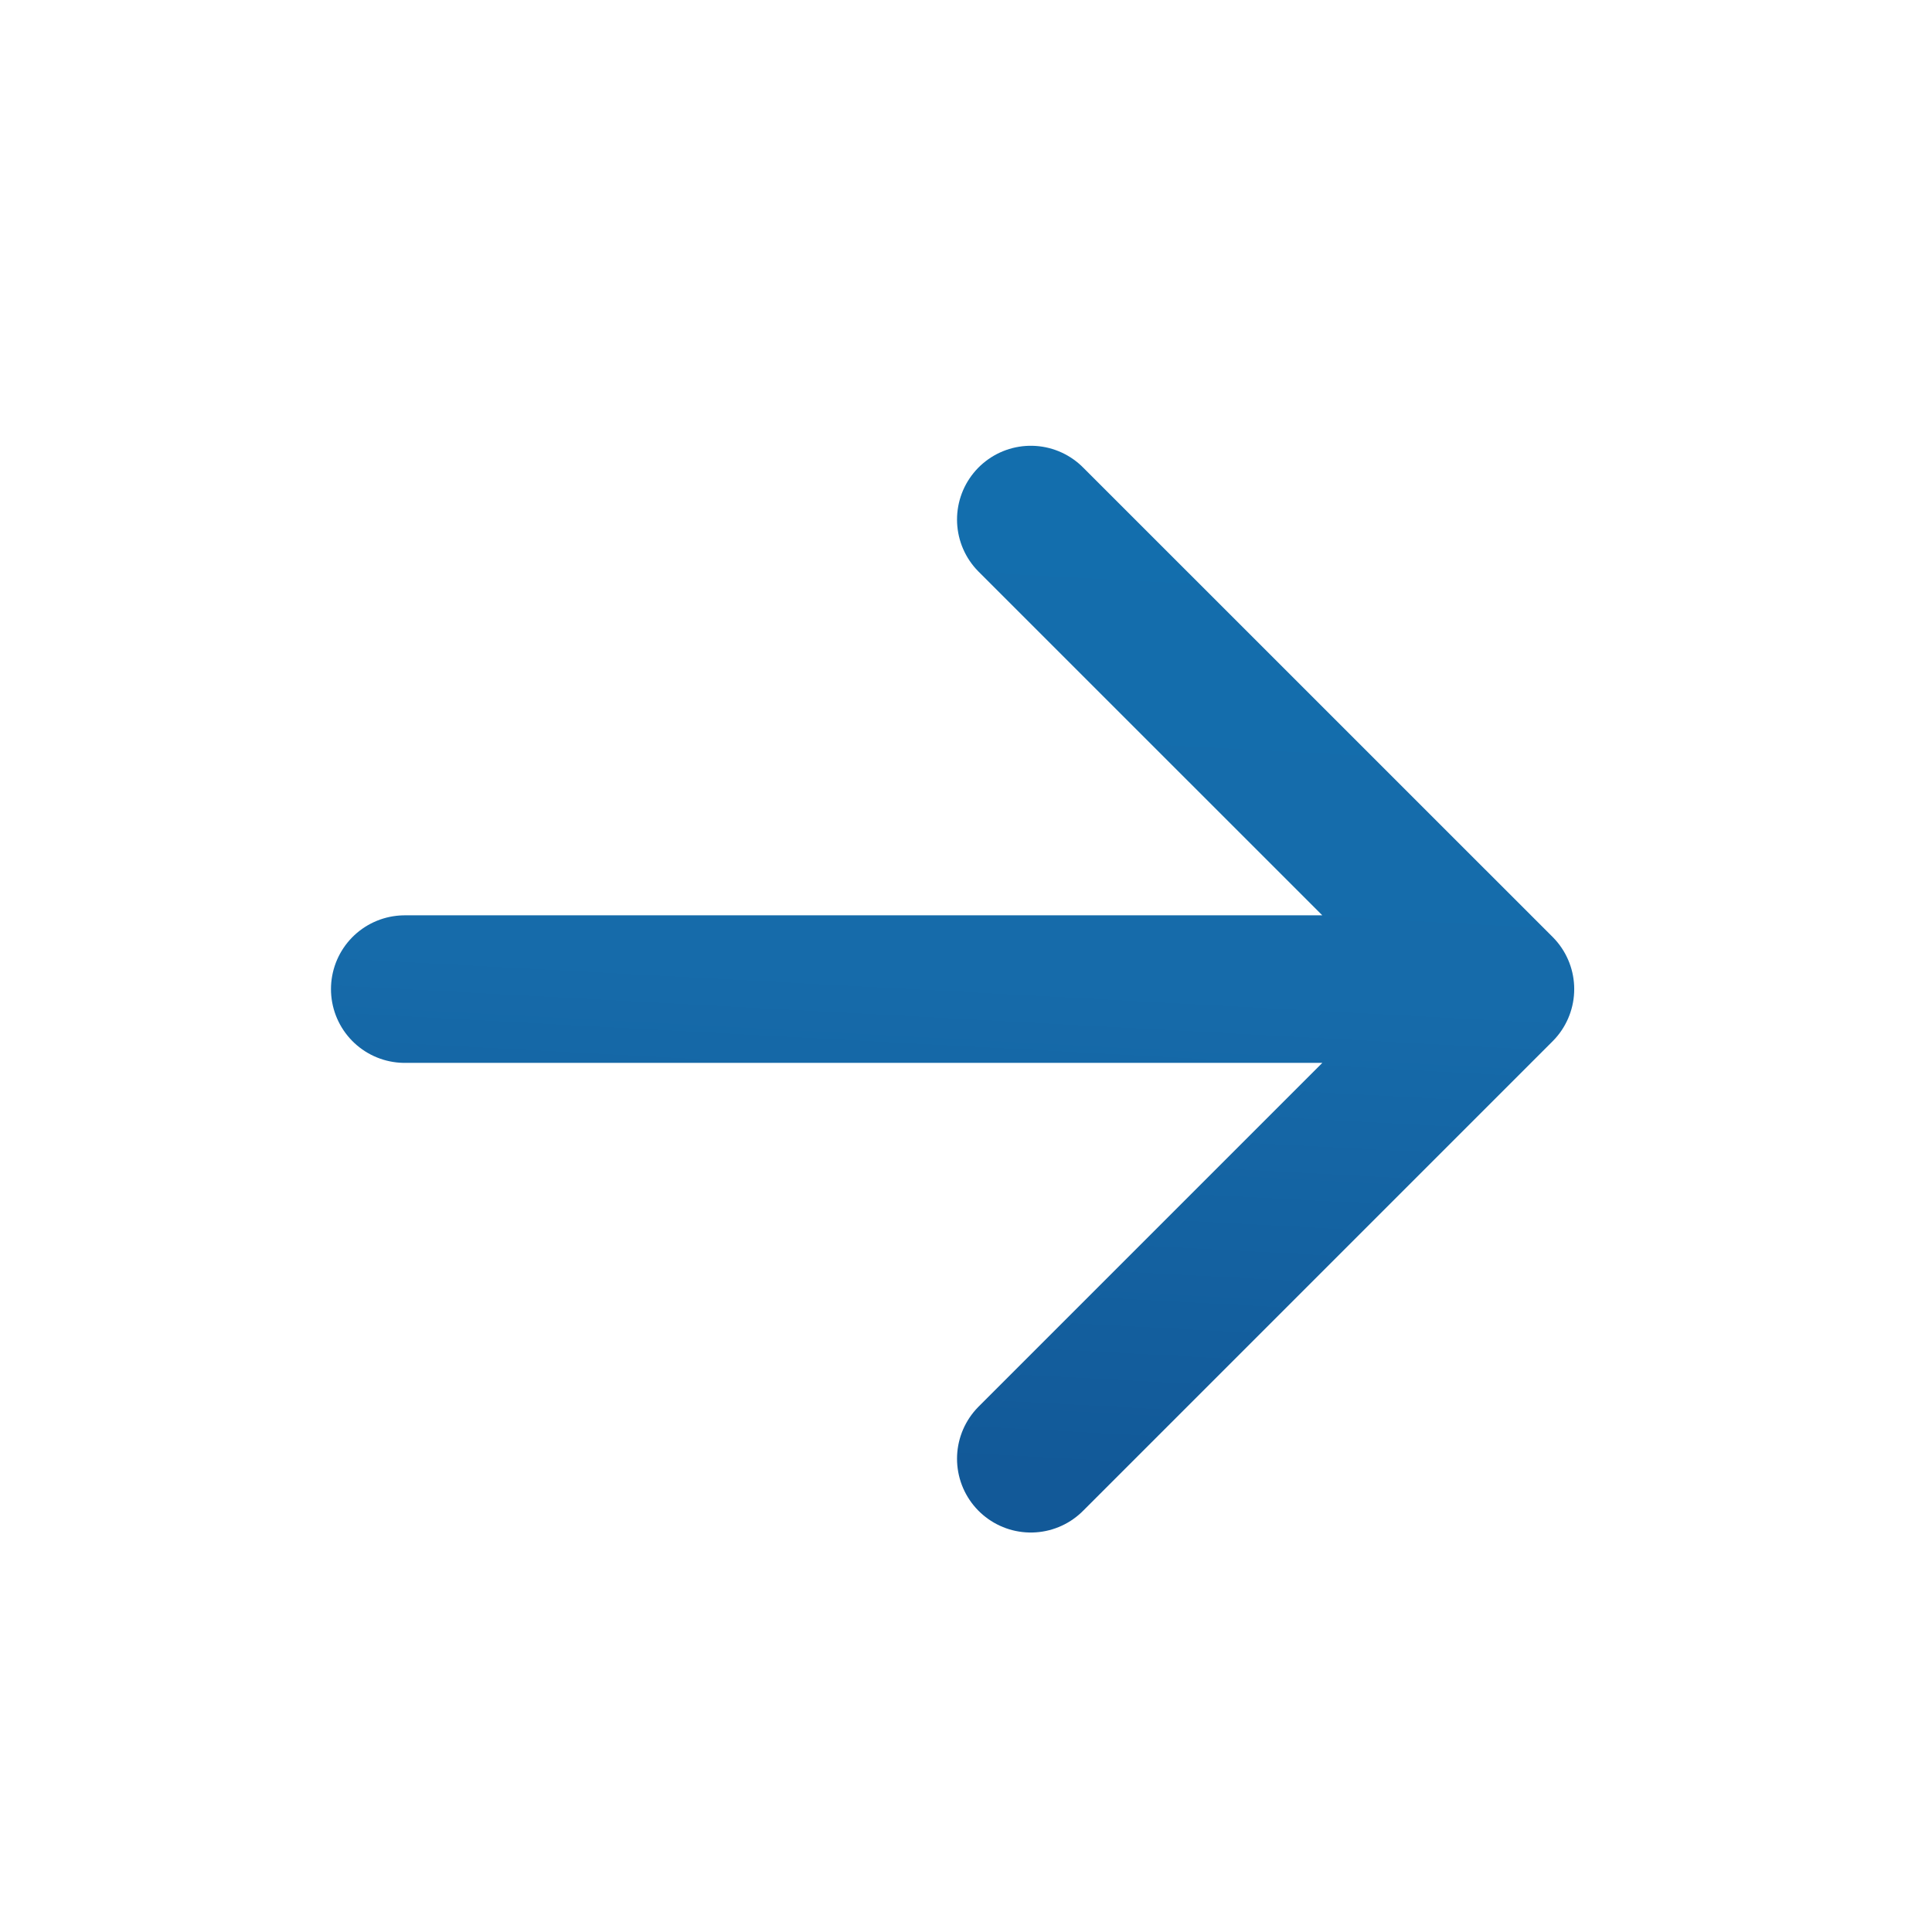
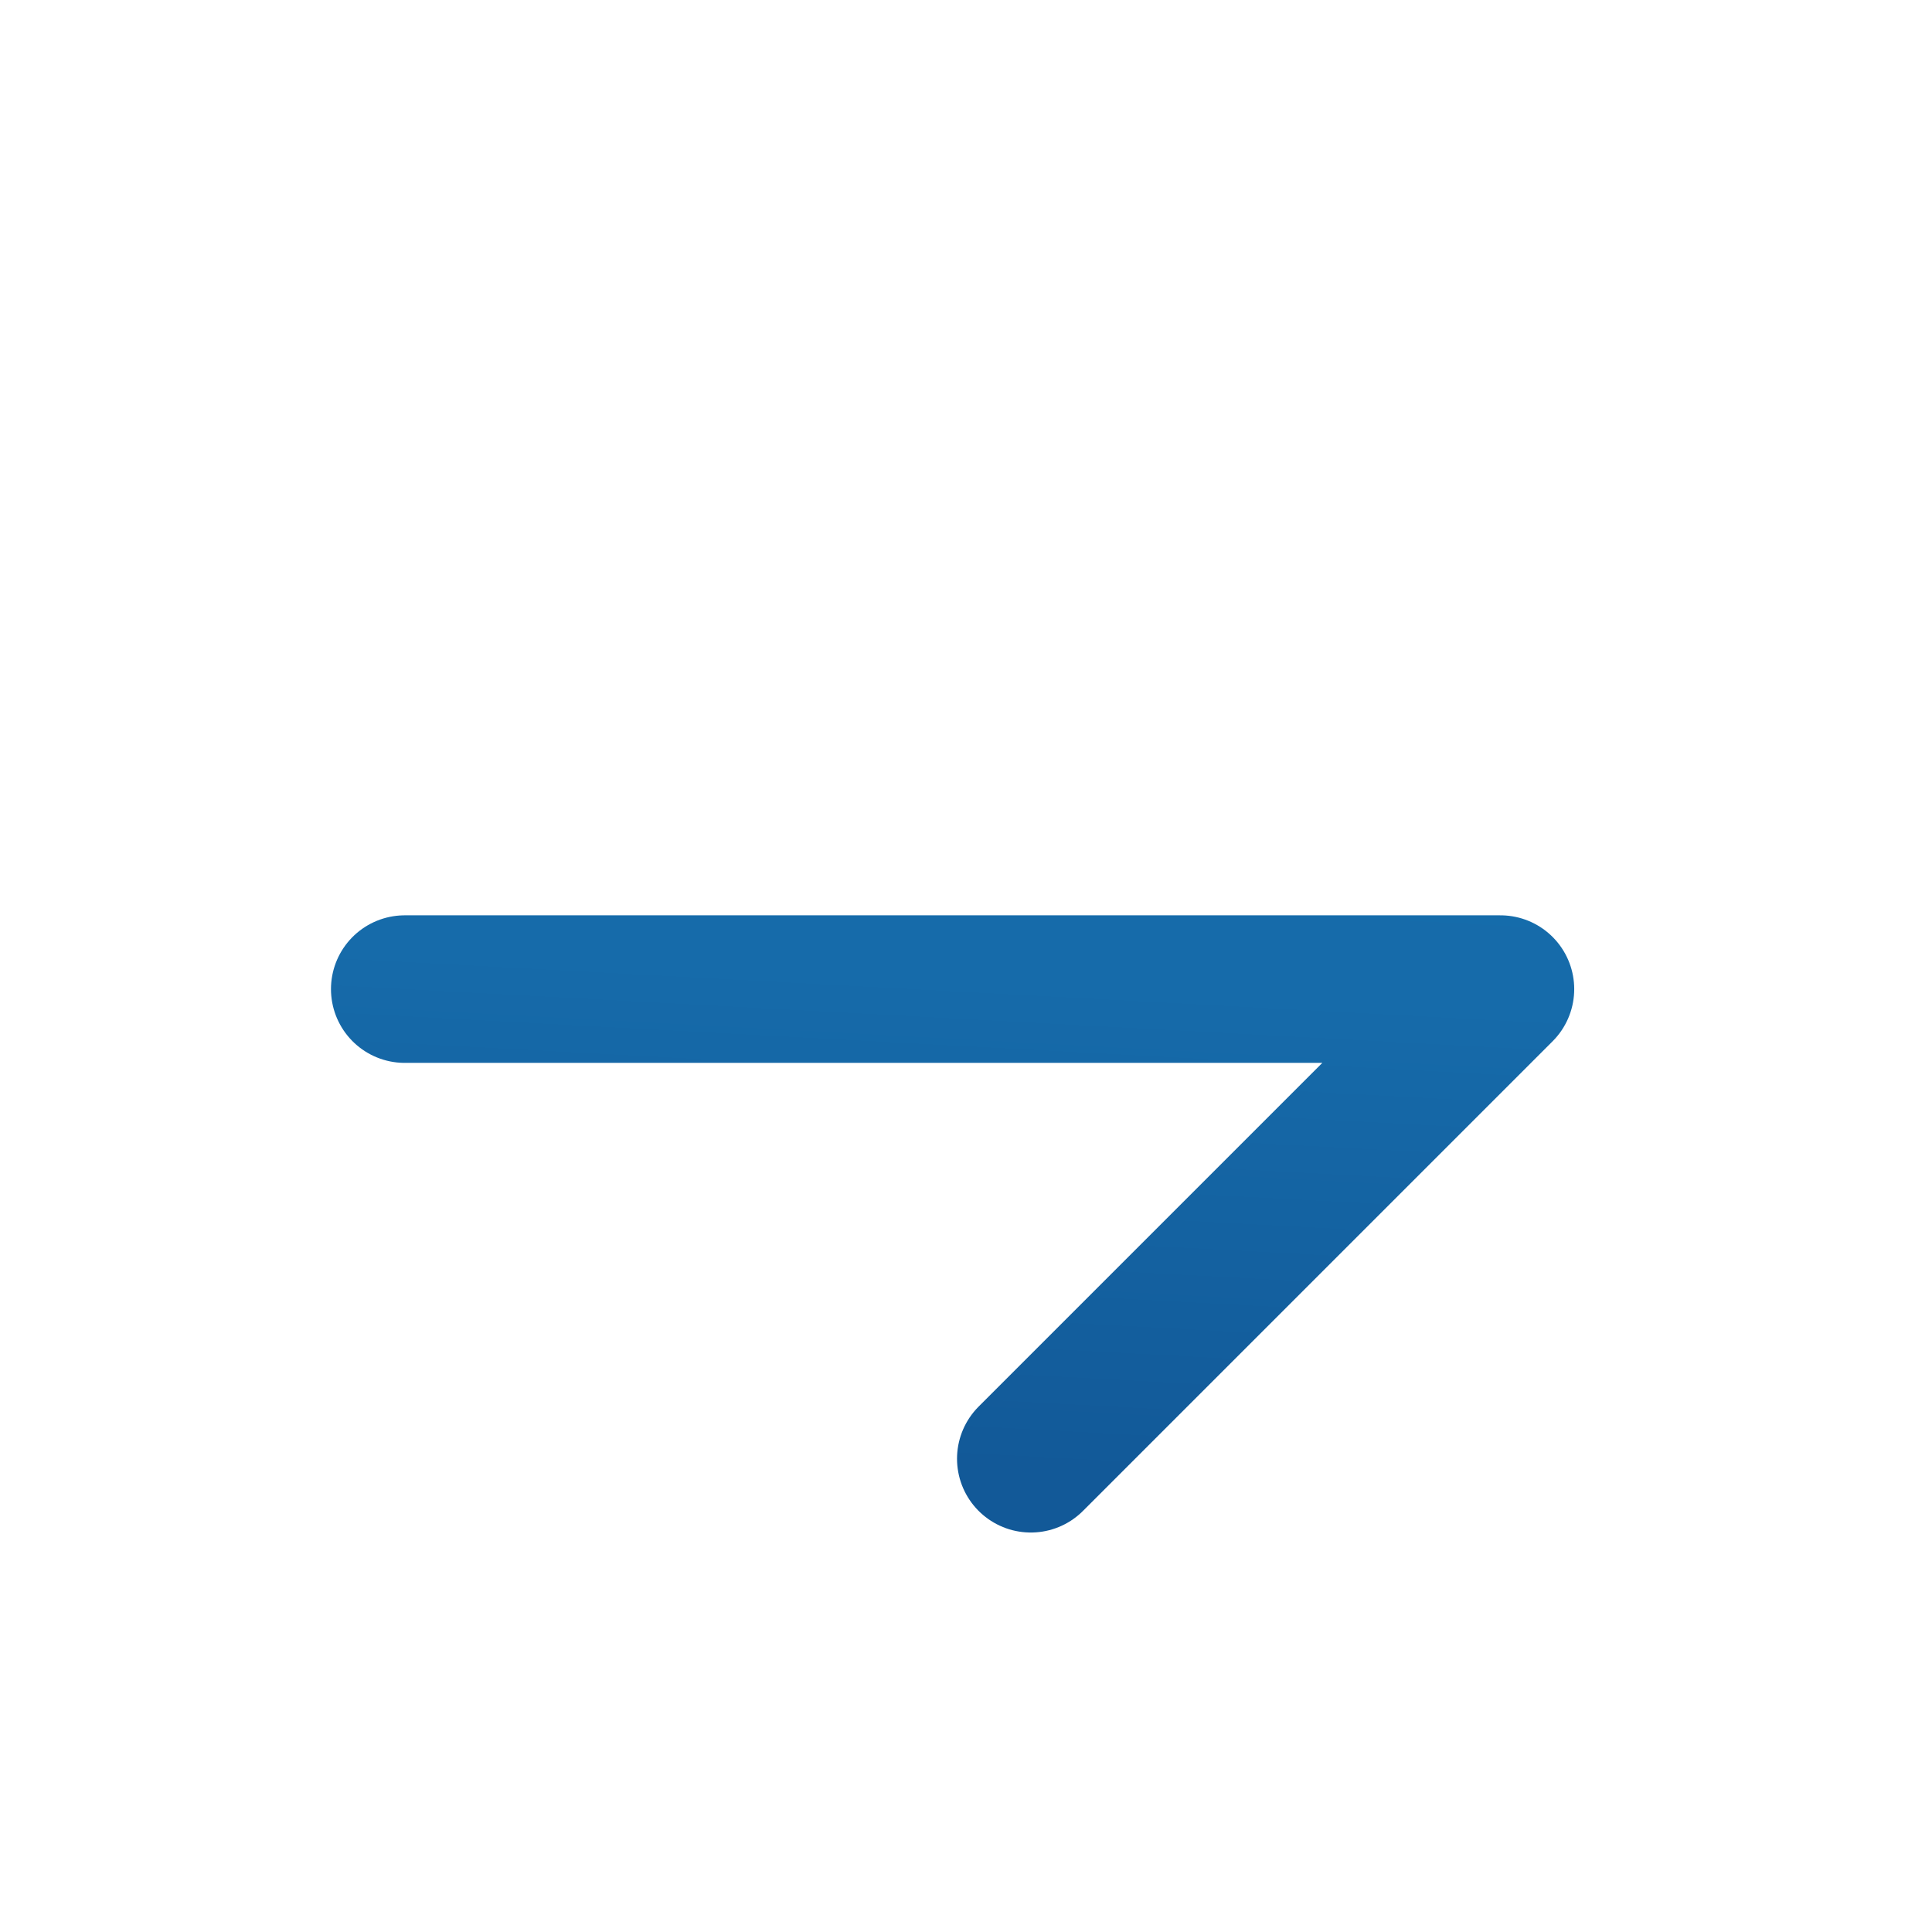
<svg xmlns="http://www.w3.org/2000/svg" width="24" height="24" viewBox="0 0 24 24" fill="none">
-   <path d="M18.639 12.287L5.028 12.287L18.639 12.287ZM12.805 18.121L18.639 12.287L12.805 18.121ZM12.805 6.454L18.639 12.287L12.805 6.454Z" fill="url(#paint0_linear_756_523)" />
-   <path d="M18.639 12.287L5.028 12.287M18.639 12.287L12.805 18.121M18.639 12.287L12.805 6.454" stroke="url(#paint1_linear_756_523)" stroke-width="1.833" stroke-linecap="round" stroke-linejoin="round" />
+   <path d="M18.639 12.287L5.028 12.287M18.639 12.287L12.805 18.121M18.639 12.287" stroke="url(#paint1_linear_756_523)" stroke-width="1.833" stroke-linecap="round" stroke-linejoin="round" />
  <defs>
    <linearGradient id="paint0_linear_756_523" x1="18.757" y1="6.454" x2="18.11" y2="18.544" gradientUnits="userSpaceOnUse">
      <stop stop-color="#136EAD" />
      <stop offset="0.5" stop-color="#166BAA" />
      <stop offset="1" stop-color="#125998" />
    </linearGradient>
    <linearGradient id="paint1_linear_756_523" x1="18.757" y1="6.454" x2="18.11" y2="18.544" gradientUnits="userSpaceOnUse">
      <stop stop-color="#136EAD" />
      <stop offset="0.5" stop-color="#166BAA" />
      <stop offset="1" stop-color="#125998" />
    </linearGradient>
  </defs>
</svg>